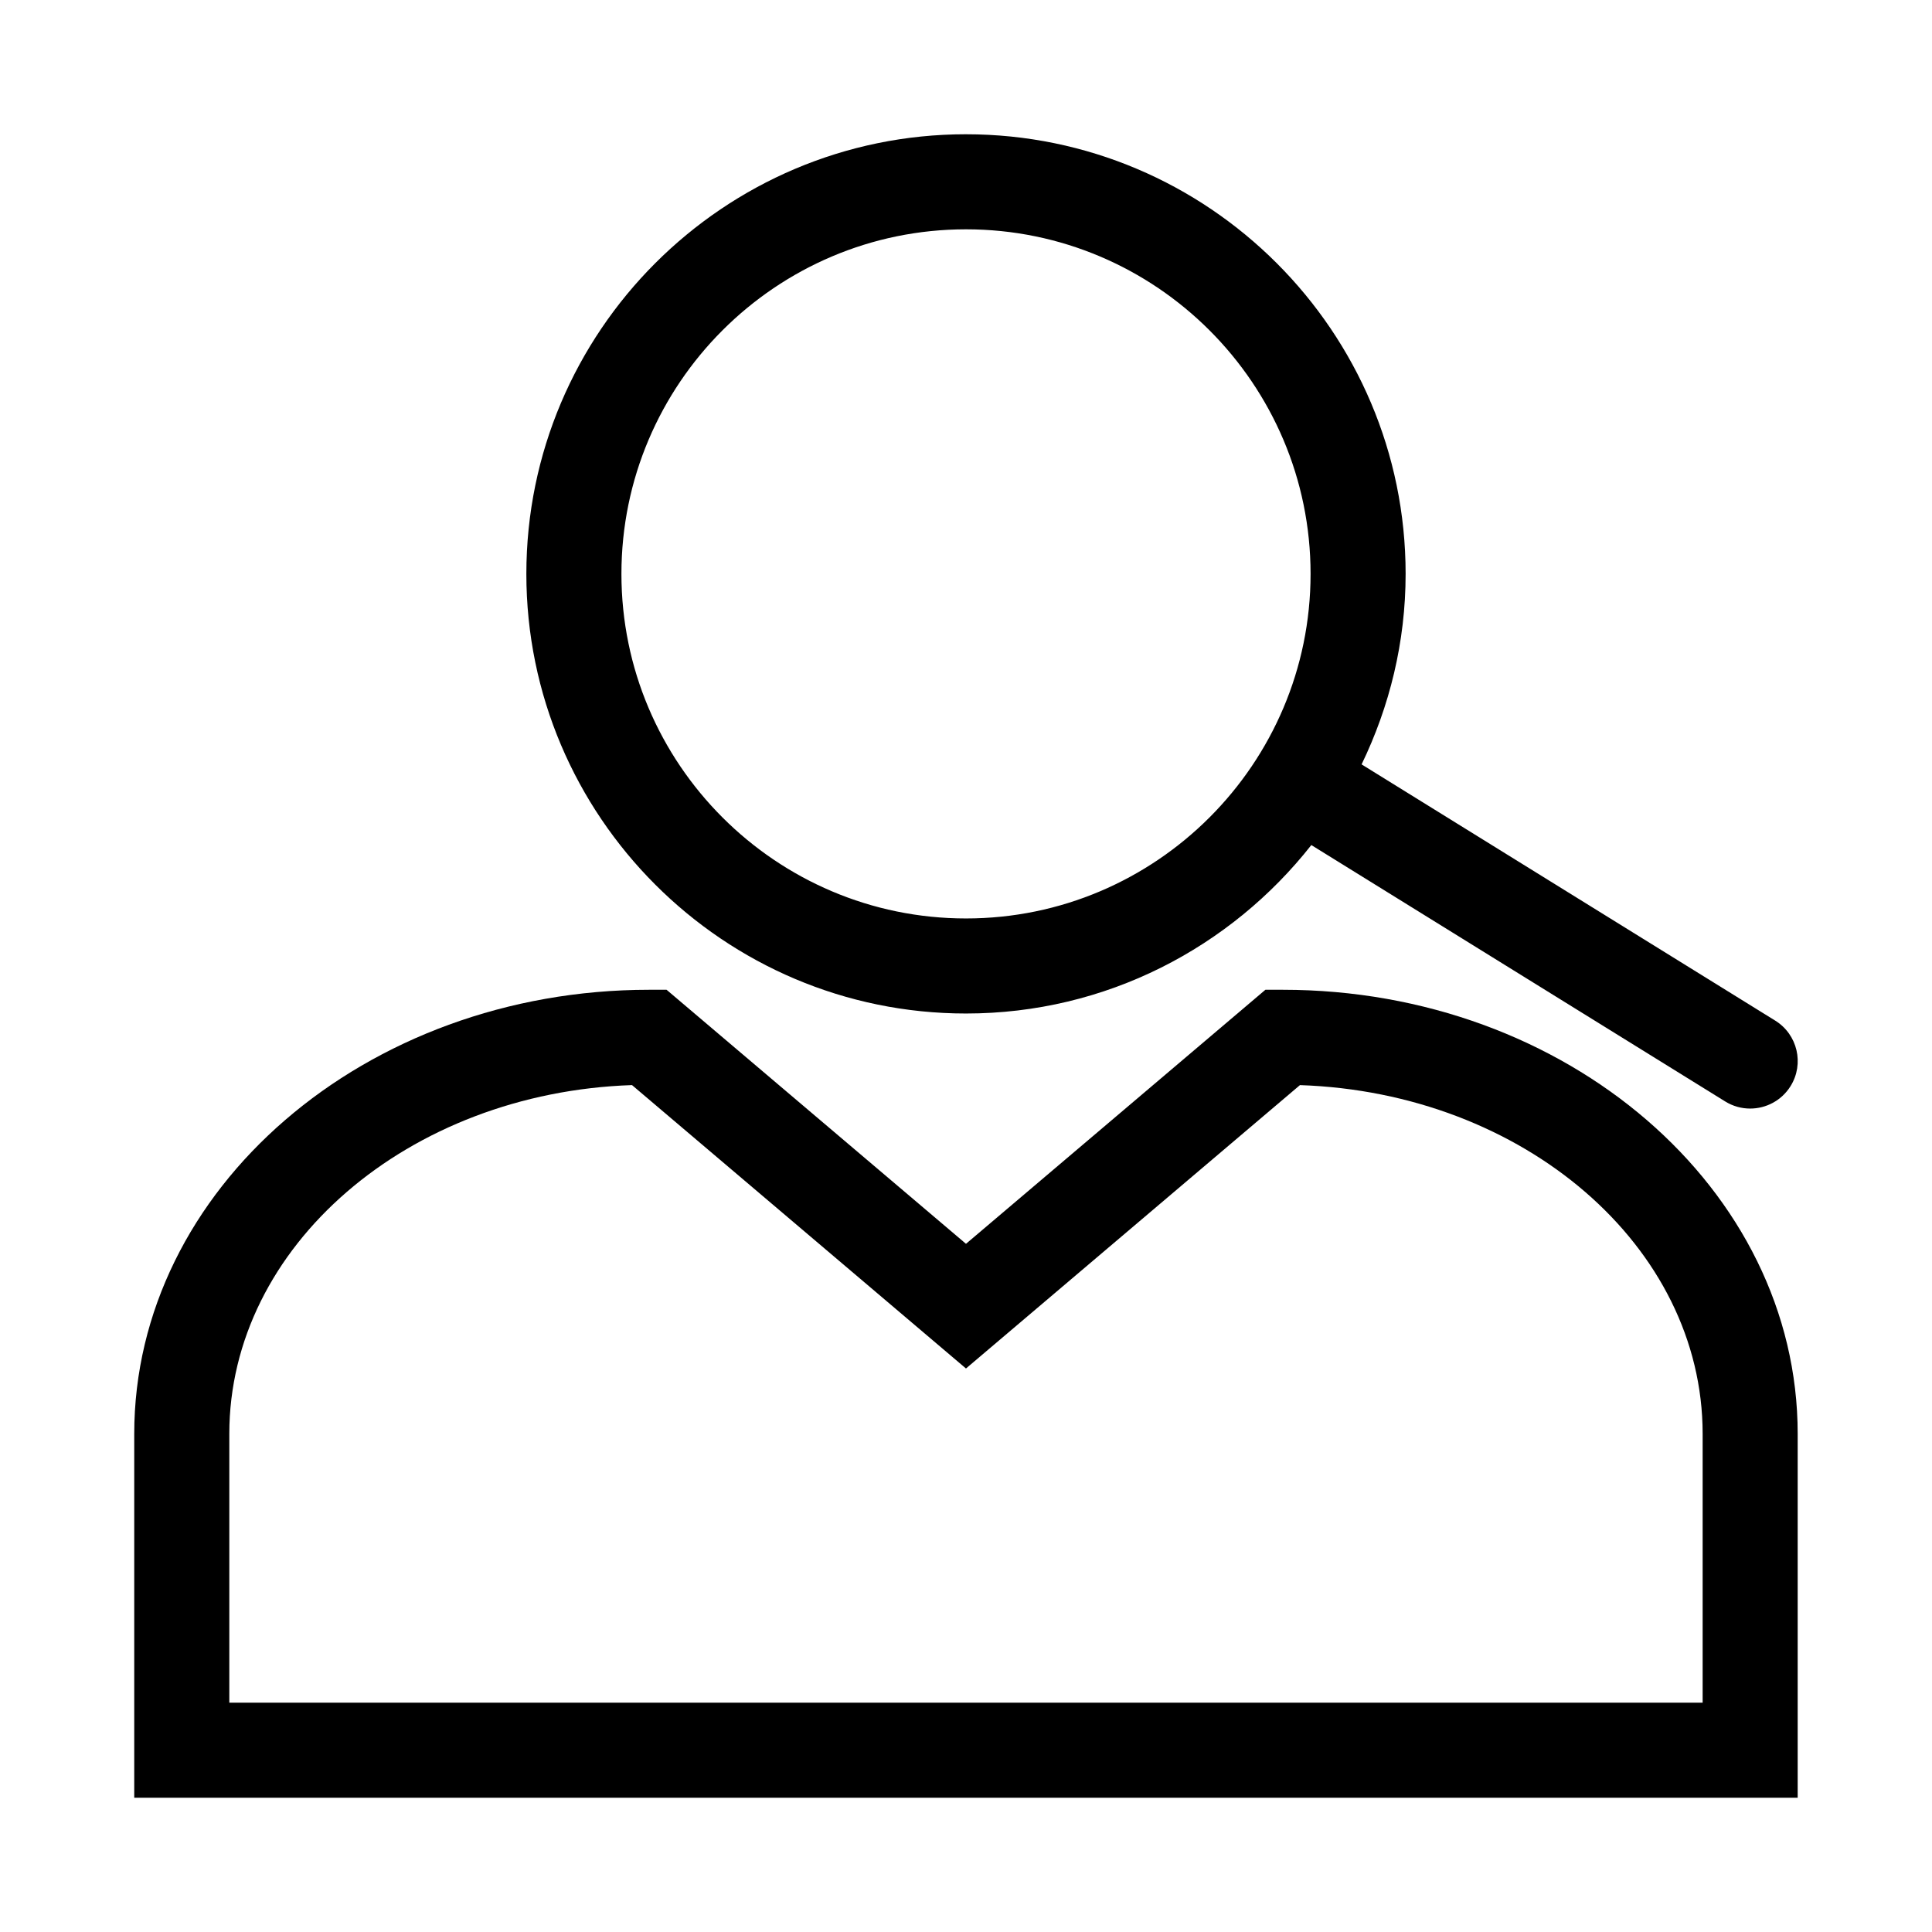
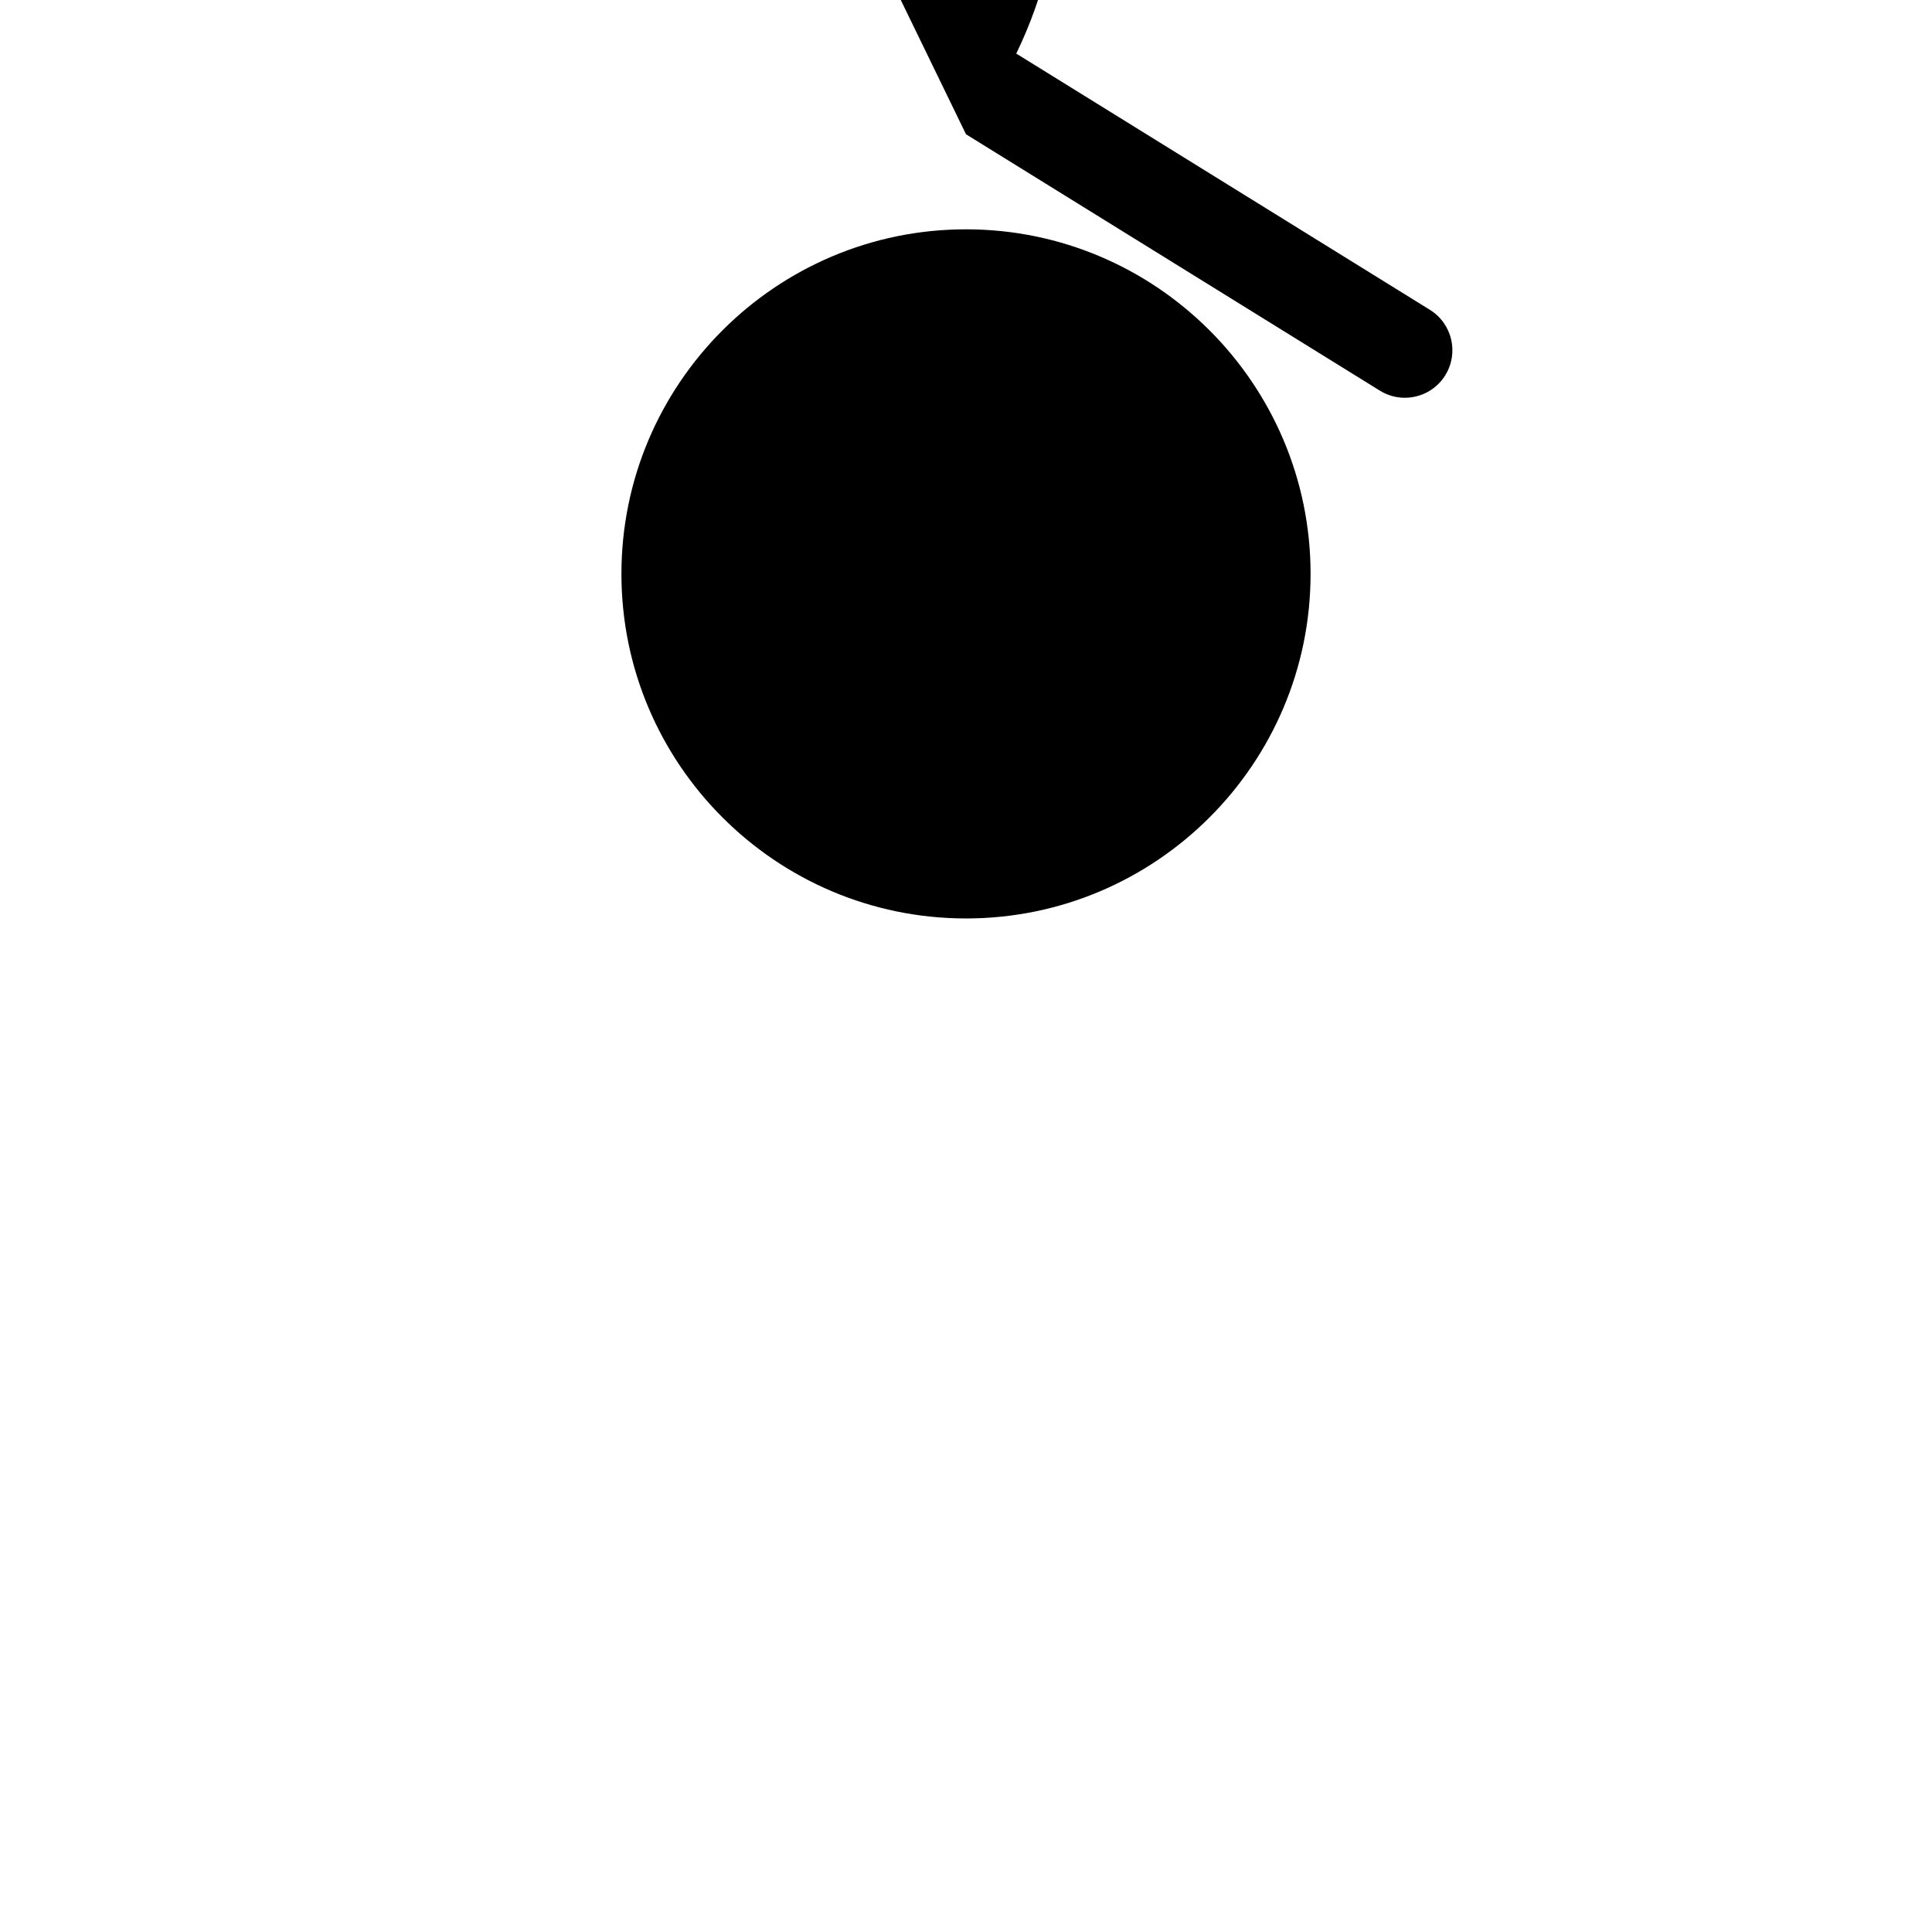
<svg xmlns="http://www.w3.org/2000/svg" fill="#000000" width="800px" height="800px" version="1.1" viewBox="144 144 512 512">
  <g>
-     <path d="m483.97 406.3h-4.625l-79.348 67.324-79.348-67.324h-4.625c-75.234 0-136.45 52.789-136.45 117.68v96.438h440.83v-96.438c0-64.891-61.211-117.68-136.44-117.68zm111.25 188.93h-390.45v-71.25c0-49.734 47.473-90.43 106.72-92.418l88.504 75.102 88.504-75.098c59.25 1.984 106.72 42.68 106.72 92.414z" />
-     <path d="m400 179.58c-64.242 0-116.51 52.262-116.51 116.51 0 64.242 52.262 116.5 116.51 116.5 37.121 0 70.164-17.512 91.516-44.641l109.67 67.941c2.062 1.281 4.356 1.891 6.621 1.891 4.219 0 8.332-2.117 10.719-5.961 3.664-5.918 1.84-13.676-4.07-17.344l-109.62-67.906c7.398-15.301 11.668-32.383 11.668-50.488 0-64.242-52.262-116.5-116.5-116.5zm0 207.82c-50.352 0-91.316-40.965-91.316-91.316 0-50.348 40.965-91.312 91.316-91.312s91.316 40.965 91.316 91.316c-0.004 50.348-40.969 91.312-91.316 91.312z" />
+     <path d="m400 179.58l109.67 67.941c2.062 1.281 4.356 1.891 6.621 1.891 4.219 0 8.332-2.117 10.719-5.961 3.664-5.918 1.84-13.676-4.07-17.344l-109.62-67.906c7.398-15.301 11.668-32.383 11.668-50.488 0-64.242-52.262-116.5-116.5-116.5zm0 207.82c-50.352 0-91.316-40.965-91.316-91.316 0-50.348 40.965-91.312 91.316-91.312s91.316 40.965 91.316 91.316c-0.004 50.348-40.969 91.312-91.316 91.312z" />
  </g>
</svg>